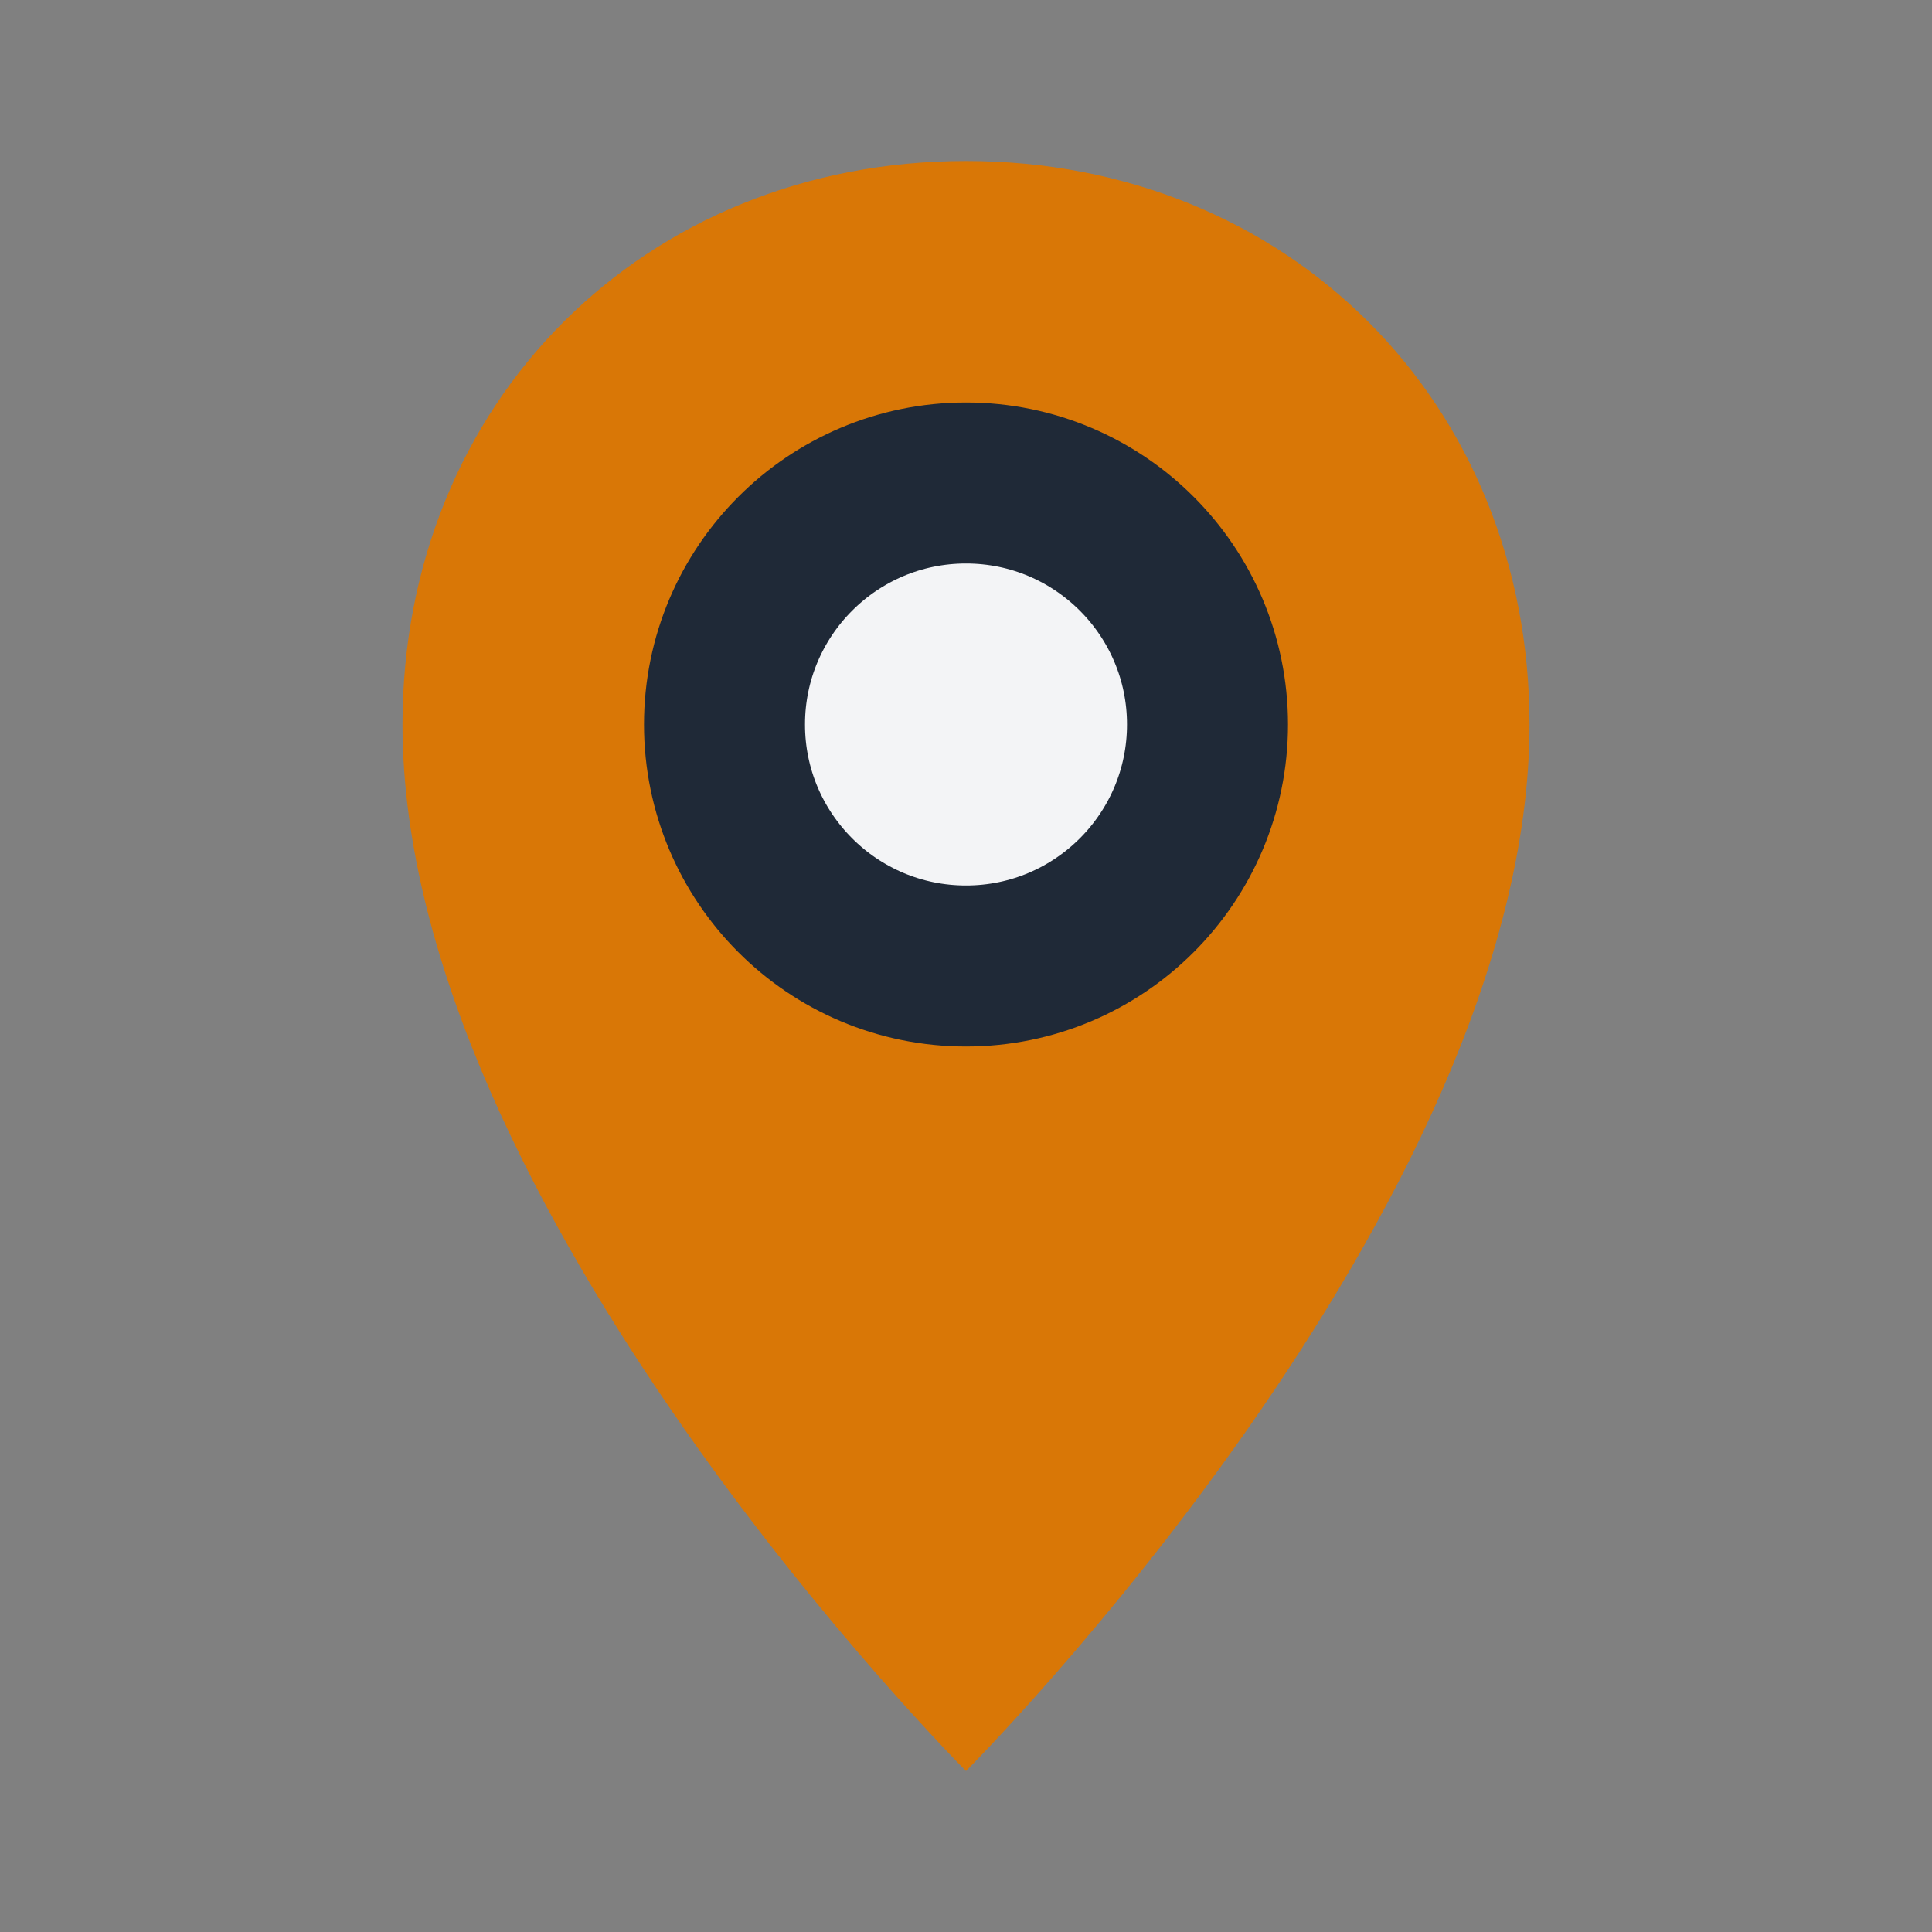
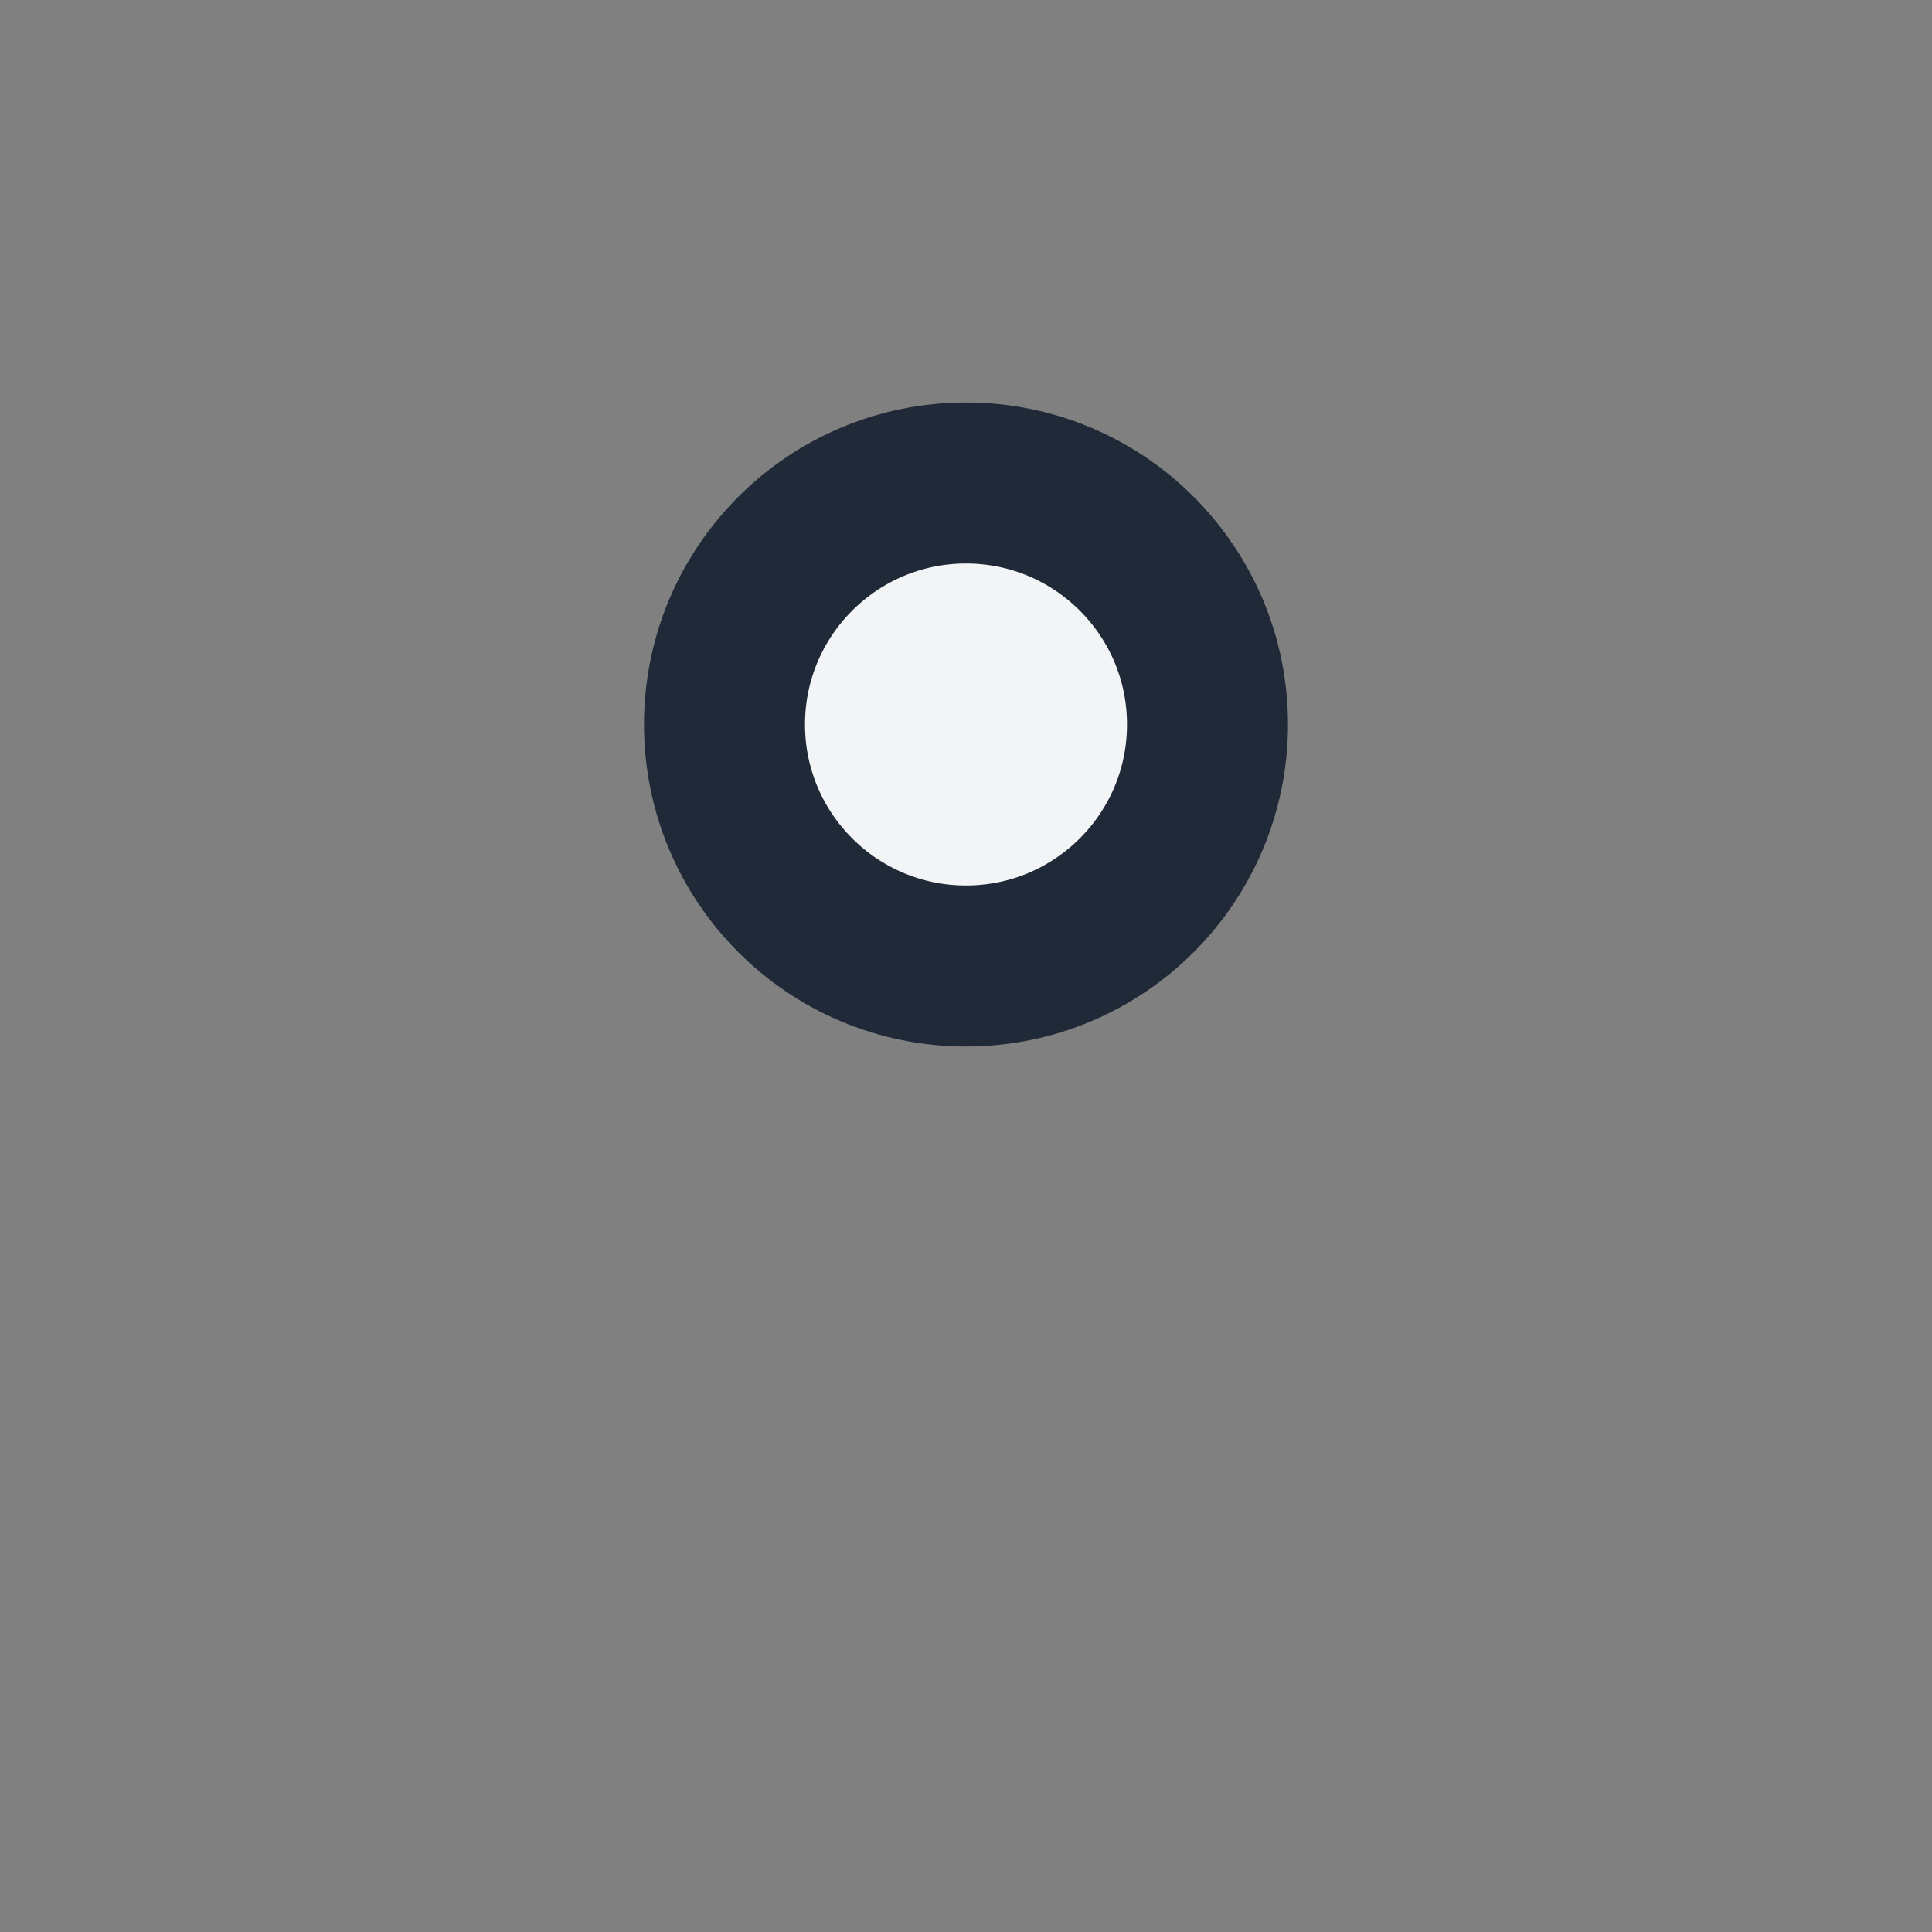
<svg xmlns="http://www.w3.org/2000/svg" width="24" height="24" viewBox="0 0 24 24">
  <rect x="0" y="0" width="24" height="24" fill="#808080" stroke="none" />
-   <path d="M12 2c-4 0-7 3-7 7 0 6 7 13 7 13s7-7 7-13c0-4-3-7-7-7z" fill="#D97706" />
  <circle cx="12" cy="9" r="3" fill="#F3F4F6" stroke="#1F2937" stroke-width="2" />
</svg>